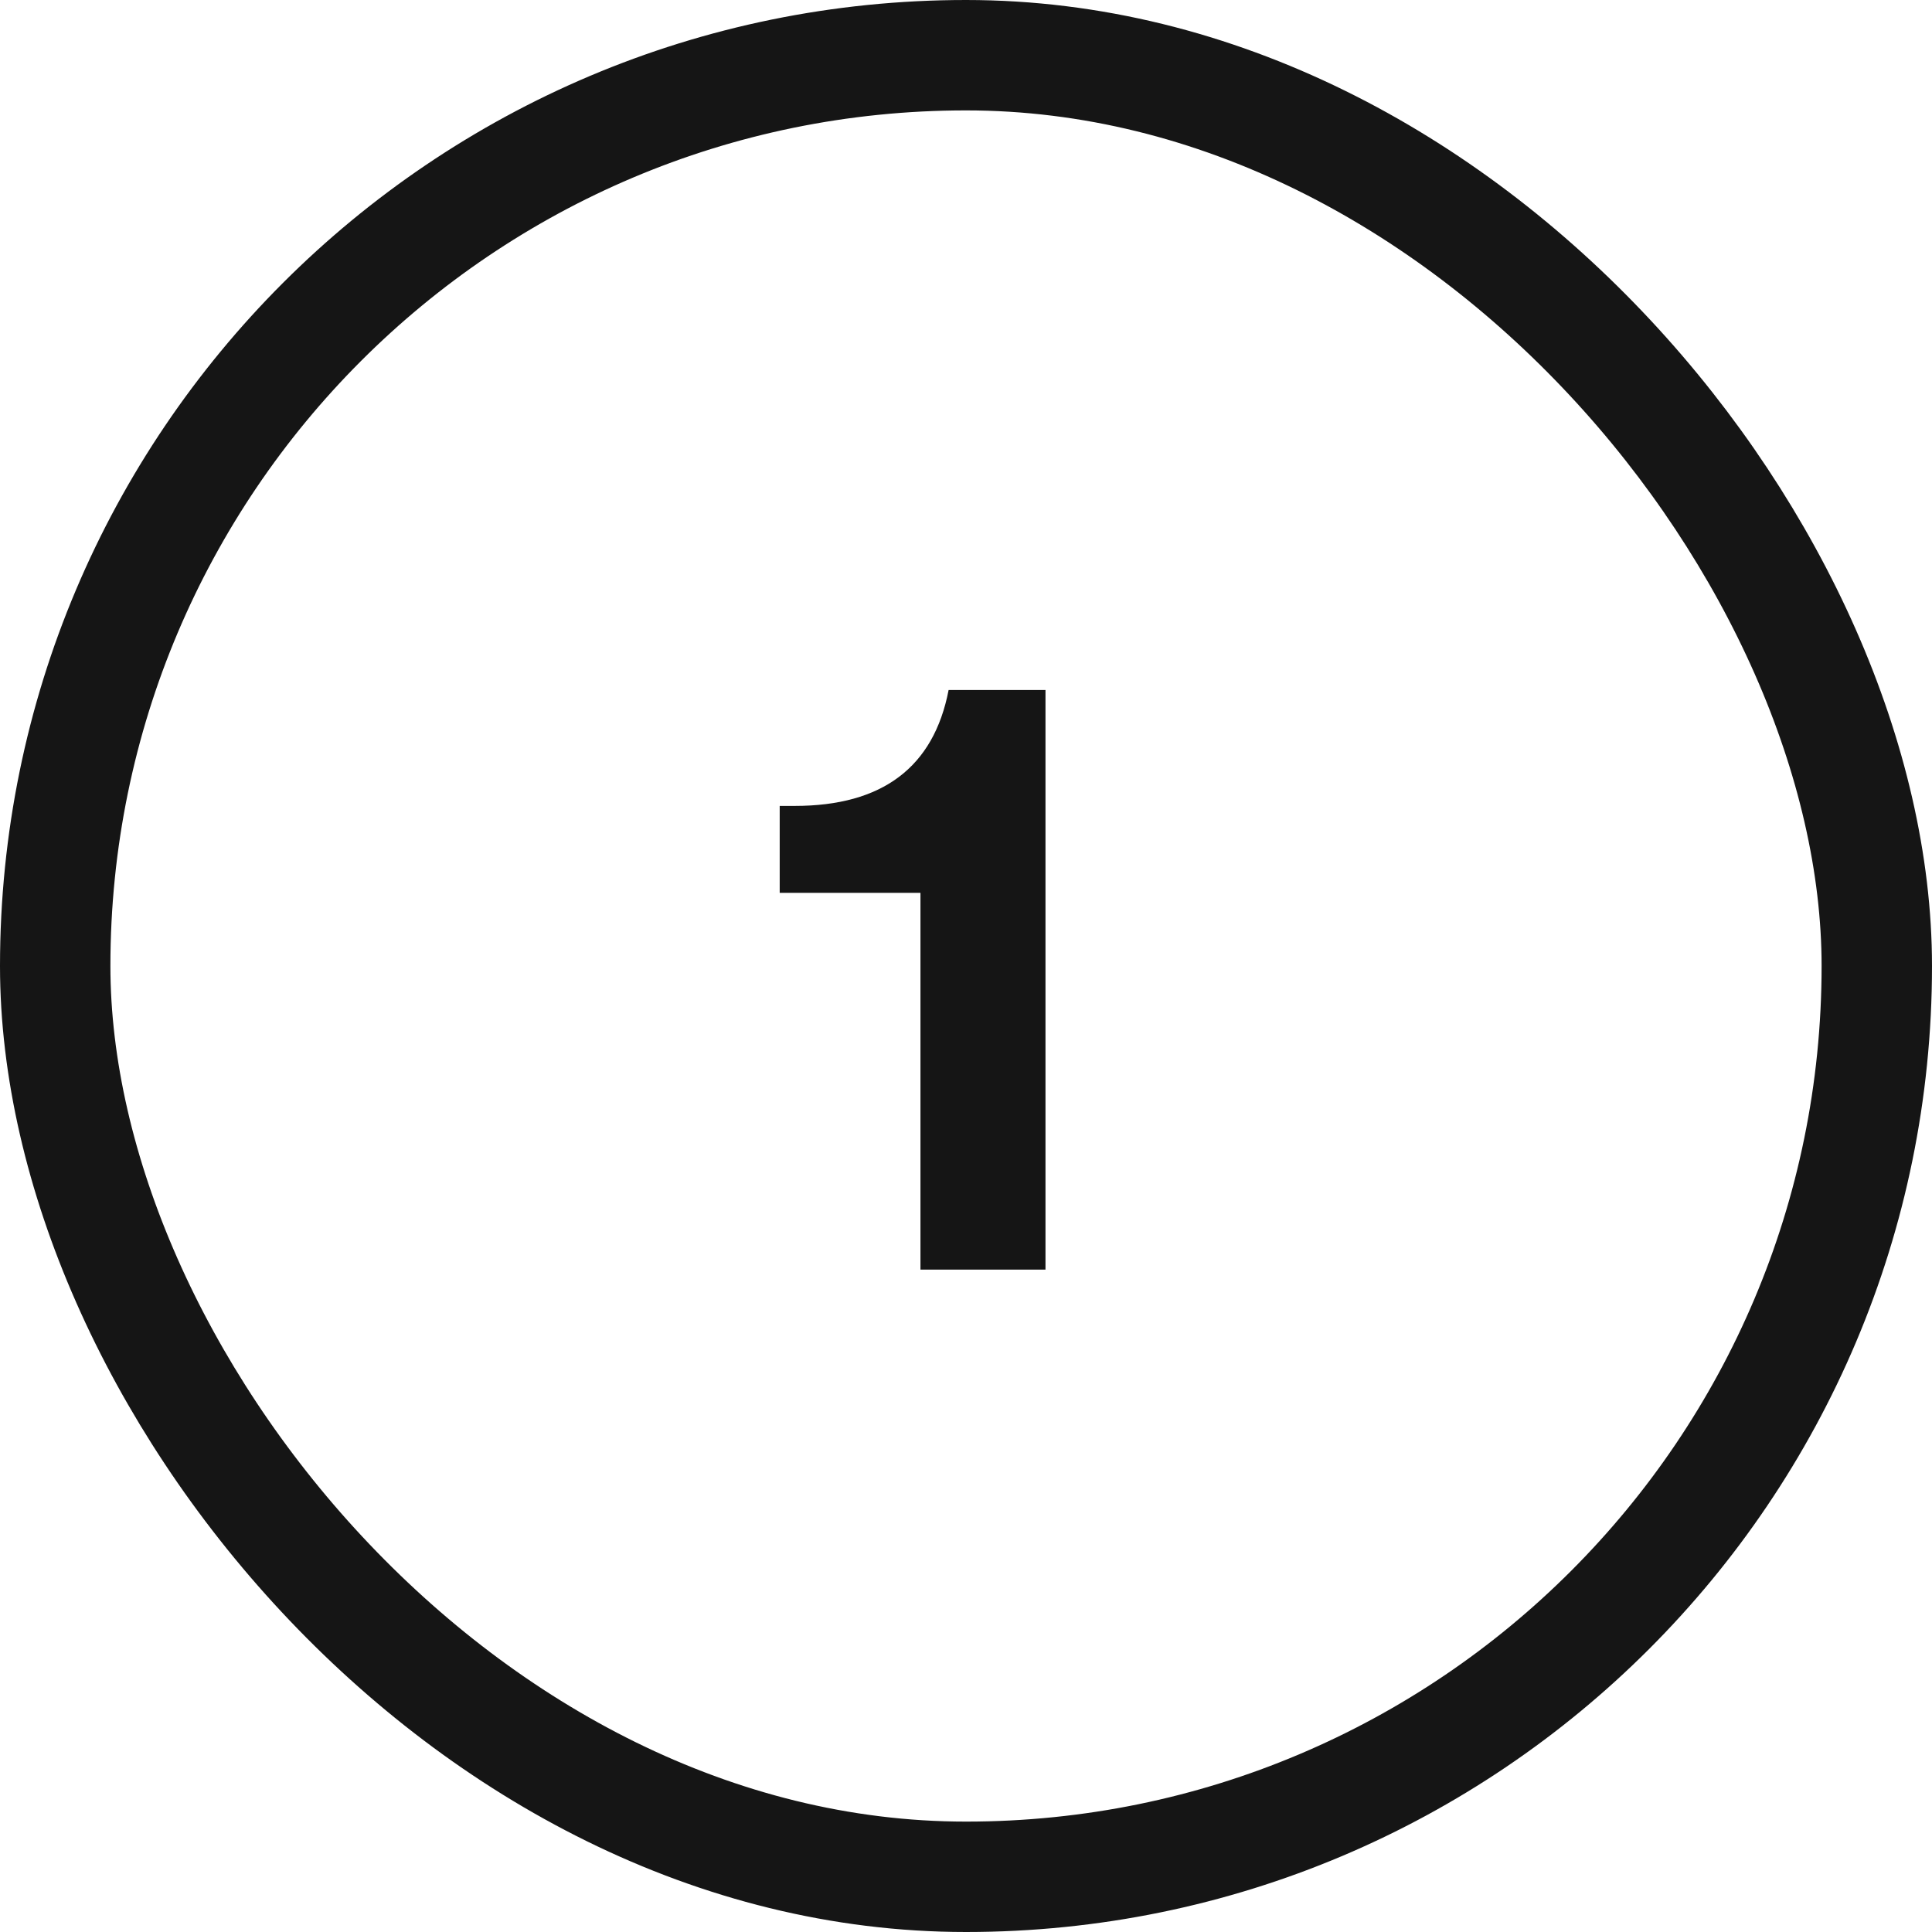
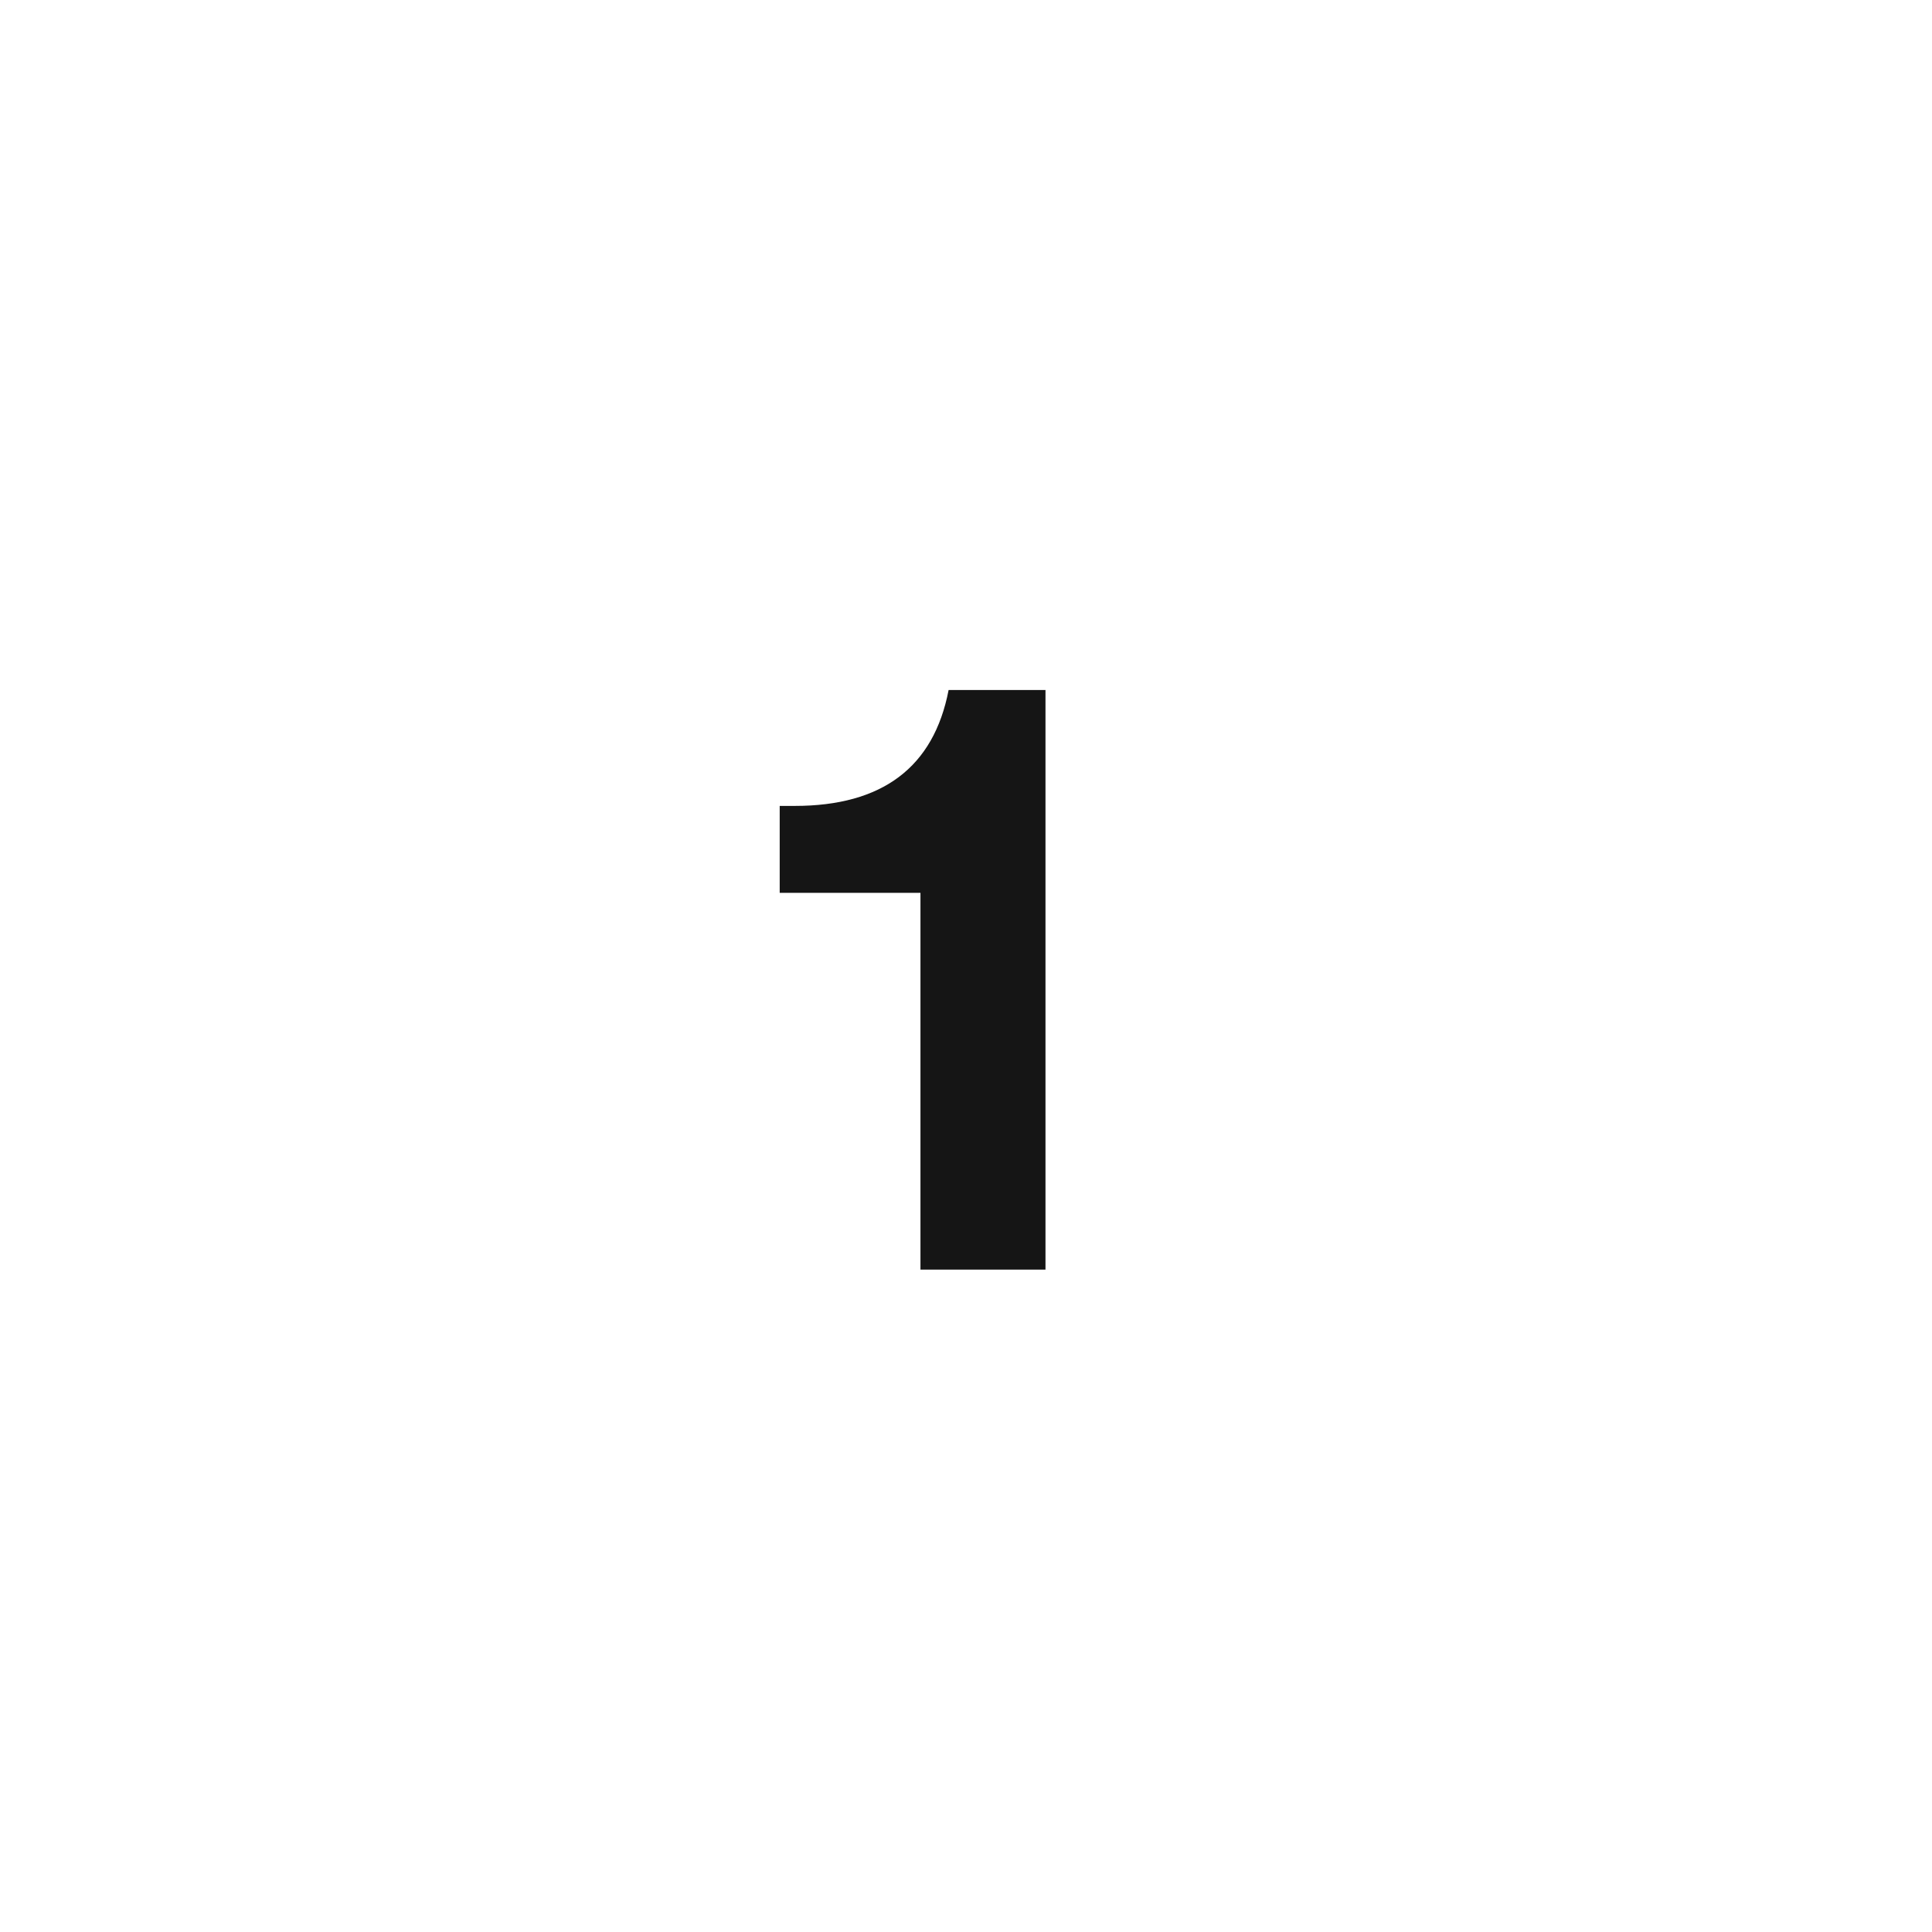
<svg xmlns="http://www.w3.org/2000/svg" width="35" height="35" viewBox="0 0 35 35" fill="none">
-   <rect x="1" y="1" width="33" height="33" rx="16.5" stroke="#151515" stroke-width="2" />
  <path d="M18.94 12.5V23H16.675V16.175H14.125V14.6H14.395C15.985 14.6 16.915 13.9 17.185 12.5H18.94Z" fill="#151515" />
</svg>